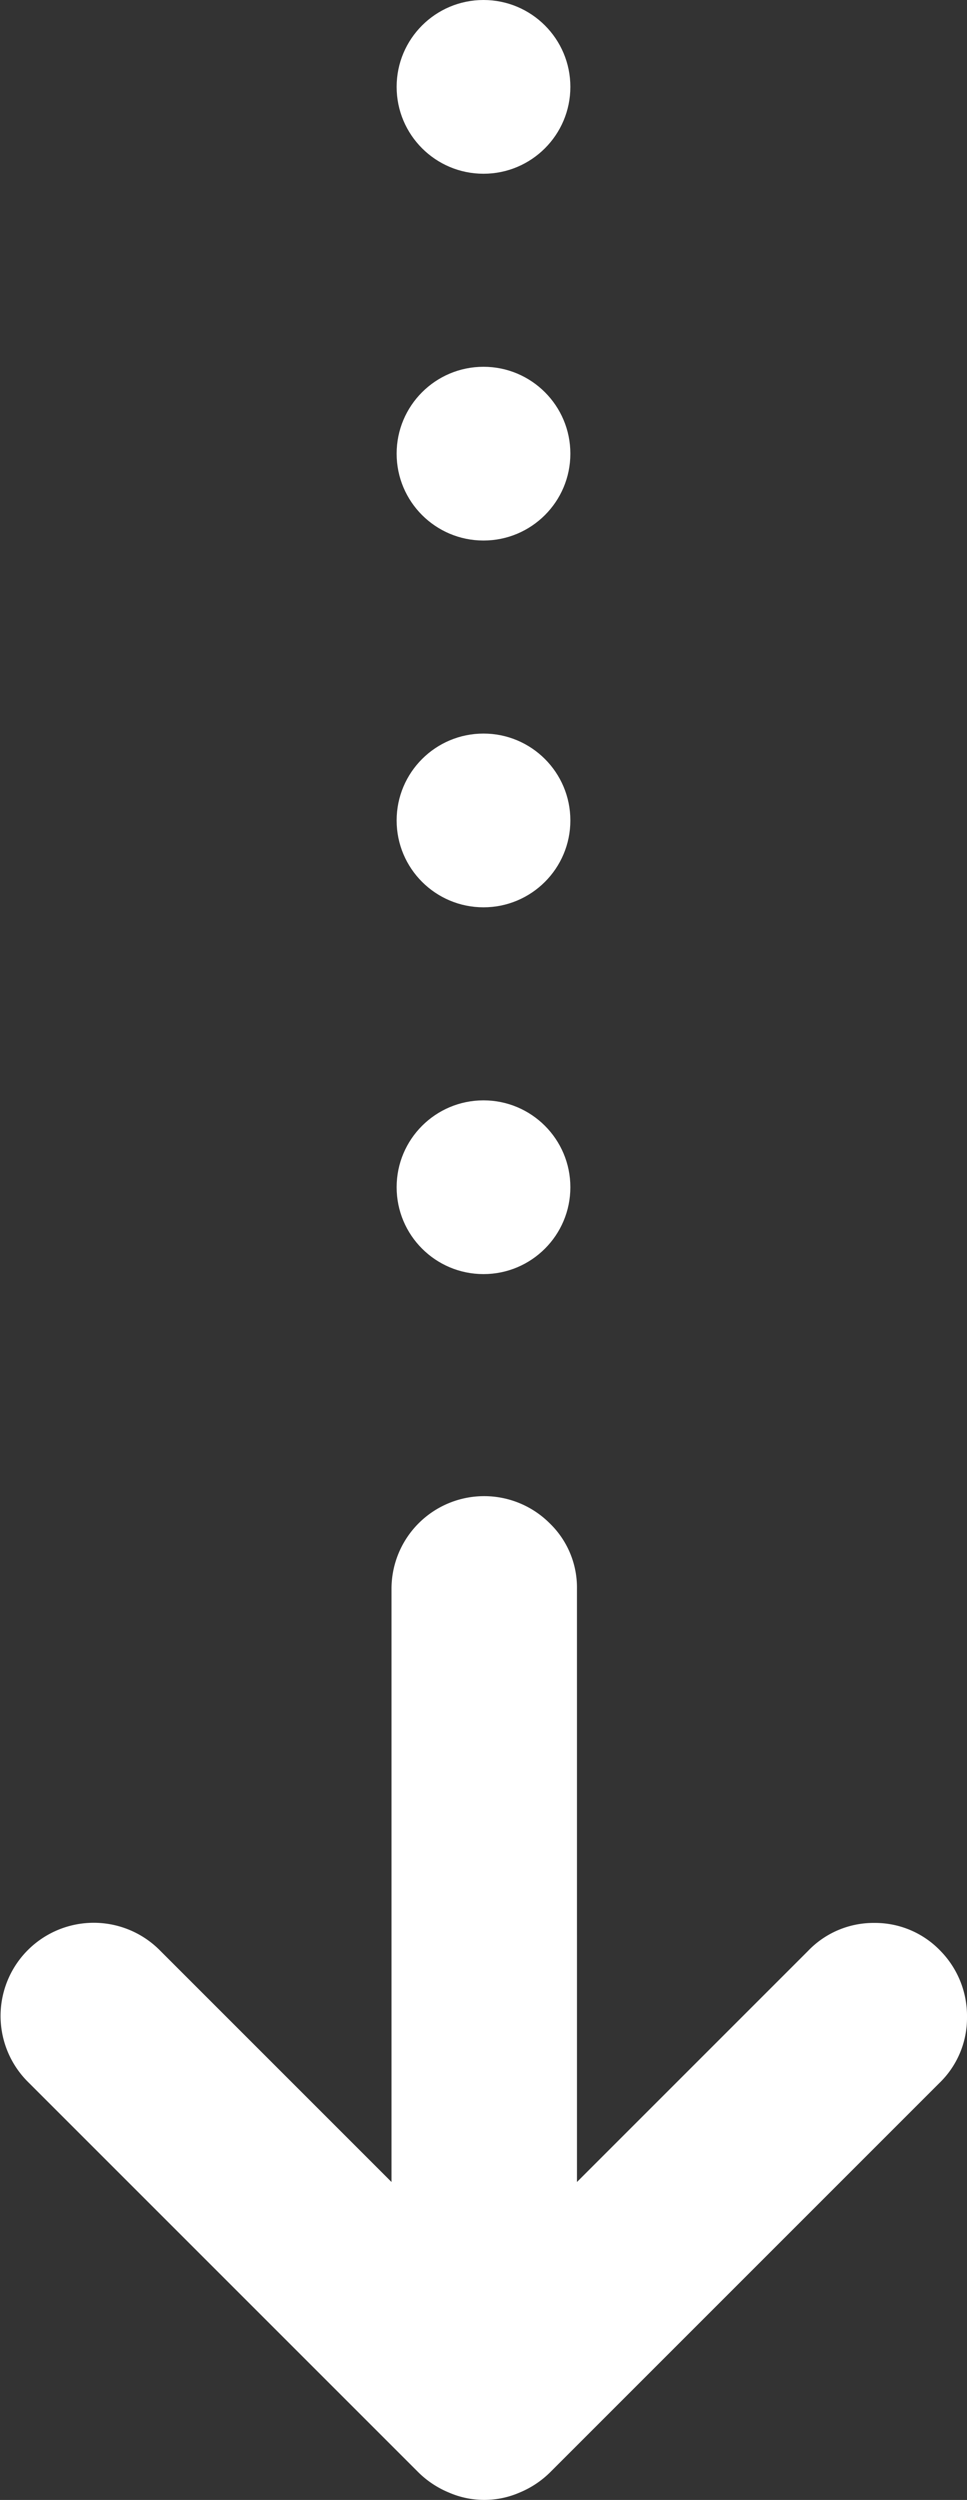
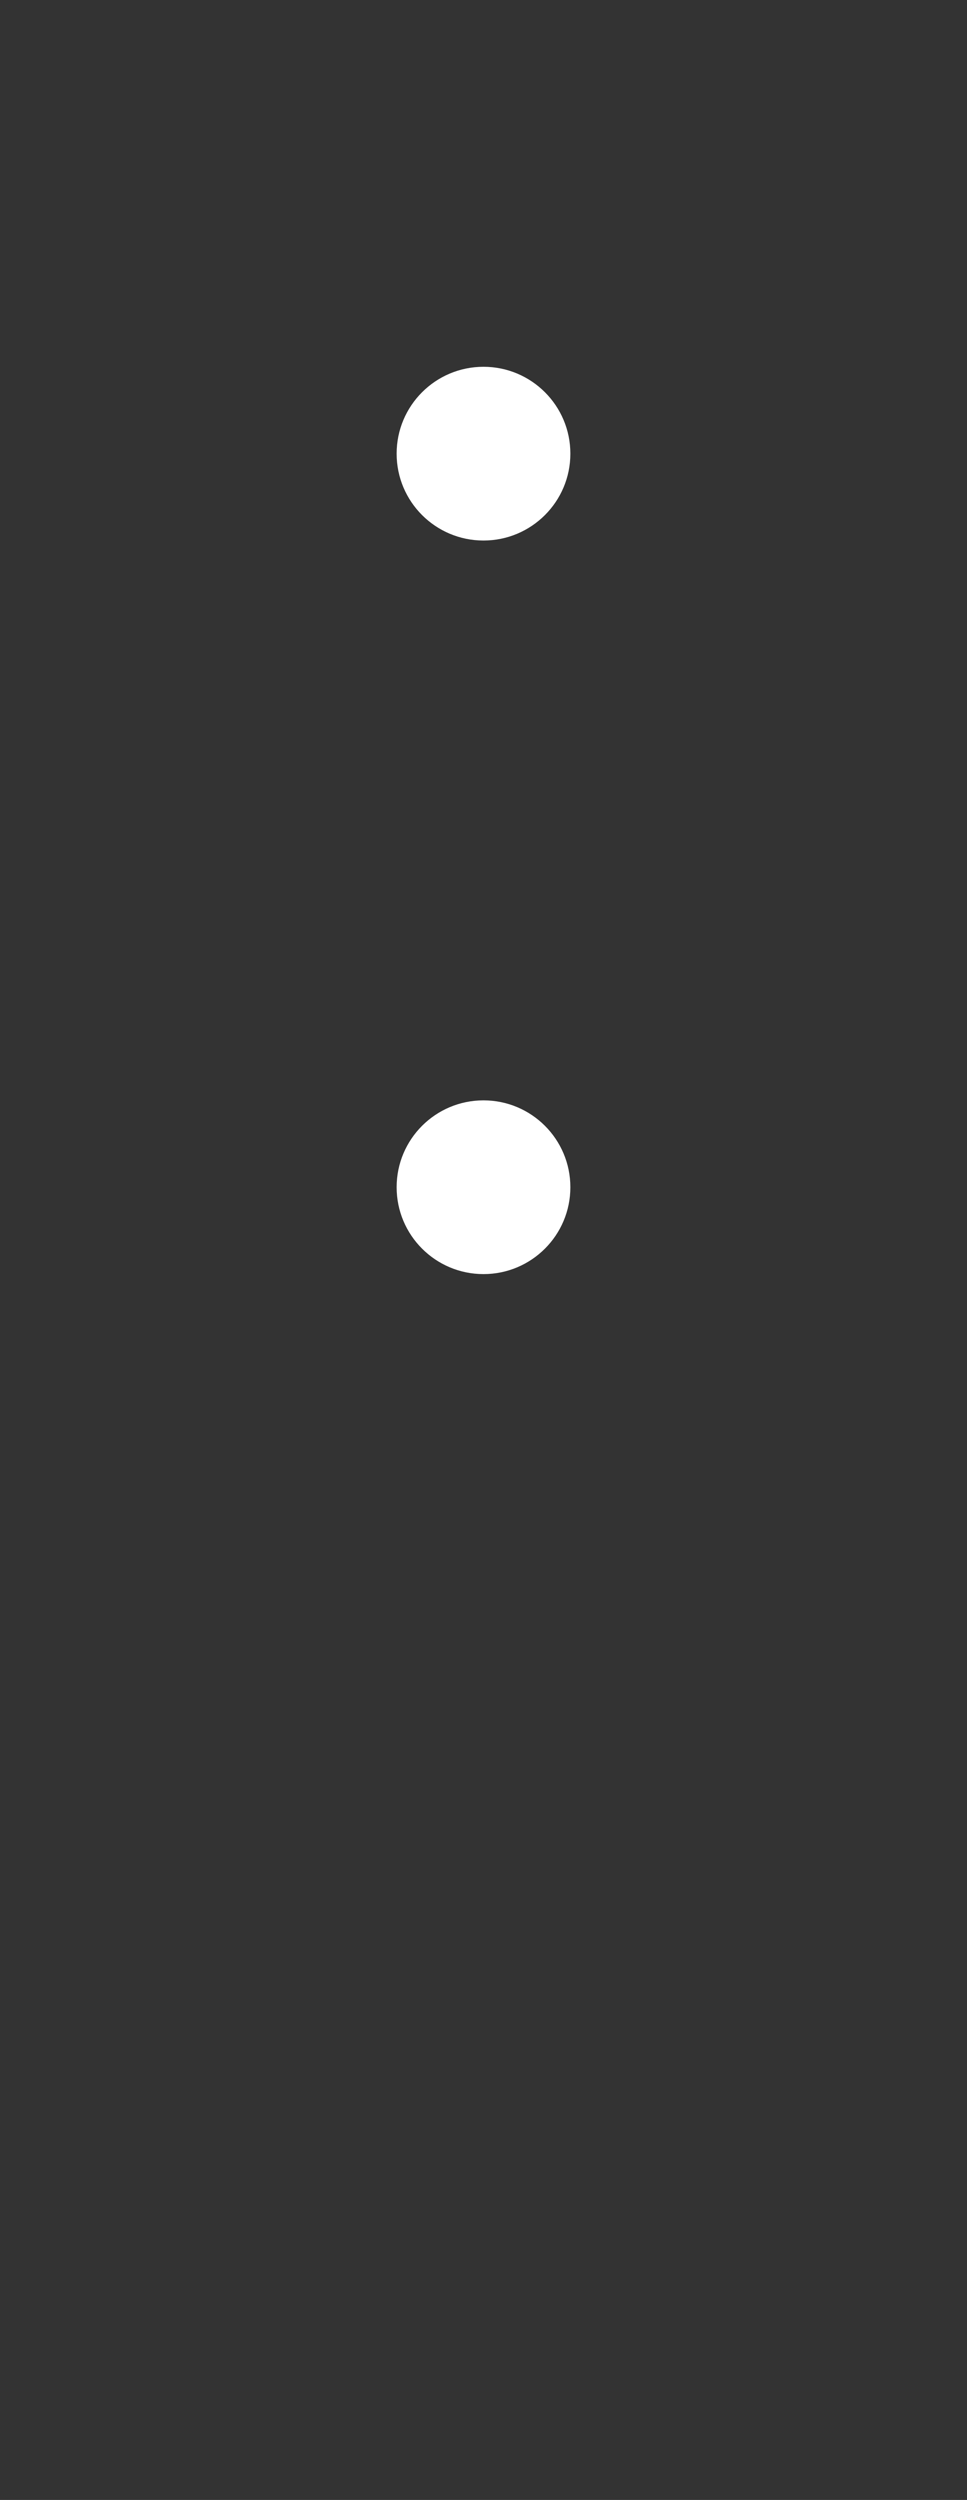
<svg xmlns="http://www.w3.org/2000/svg" width="100.188" height="259" viewBox="0 0 100.188 259">
  <rect x="0" y="0" width="100.188" height="259" fill="#333333" stroke="none" />
  <defs>
    <style>      .cls-1 {        fill: #fff;      }    </style>
  </defs>
  <g id="Gruppe_1933" data-name="Gruppe 1933" transform="translate(-779 -1512)">
-     <path id="arrow_upward_FILL0_wght700_GRAD0_opsz24" class="cls-1" d="M40.41,32.939,16.469,56.88a9.379,9.379,0,0,1-6.862,2.9,9.379,9.379,0,0,1-6.862-2.9A9.642,9.642,0,0,1,0,50.018a9.379,9.379,0,0,1,2.9-6.862L43.155,2.9a9.825,9.825,0,0,1,3.2-2.135,9.164,9.164,0,0,1,7.32,0A9.825,9.825,0,0,1,56.88,2.9L97.29,43.308A9.651,9.651,0,1,1,83.566,56.88L59.625,32.939V94.393a9.6,9.6,0,0,1-16.393,6.786,9.252,9.252,0,0,1-2.821-6.786Z" transform="translate(879.188 1771) rotate(180)" />
-     <circle id="Ellipse_7" data-name="Ellipse 7" class="cls-1" cx="9" cy="9" r="9" transform="translate(820.094 1512)" />
    <circle id="Ellipse_7-2" data-name="Ellipse 7" class="cls-1" cx="9" cy="9" r="9" transform="translate(820.094 1550)" />
-     <circle id="Ellipse_7-3" data-name="Ellipse 7" class="cls-1" cx="9" cy="9" r="9" transform="translate(820.094 1588)" />
    <circle id="Ellipse_7-4" data-name="Ellipse 7" class="cls-1" cx="9" cy="9" r="9" transform="translate(820.094 1626)" />
  </g>
</svg>